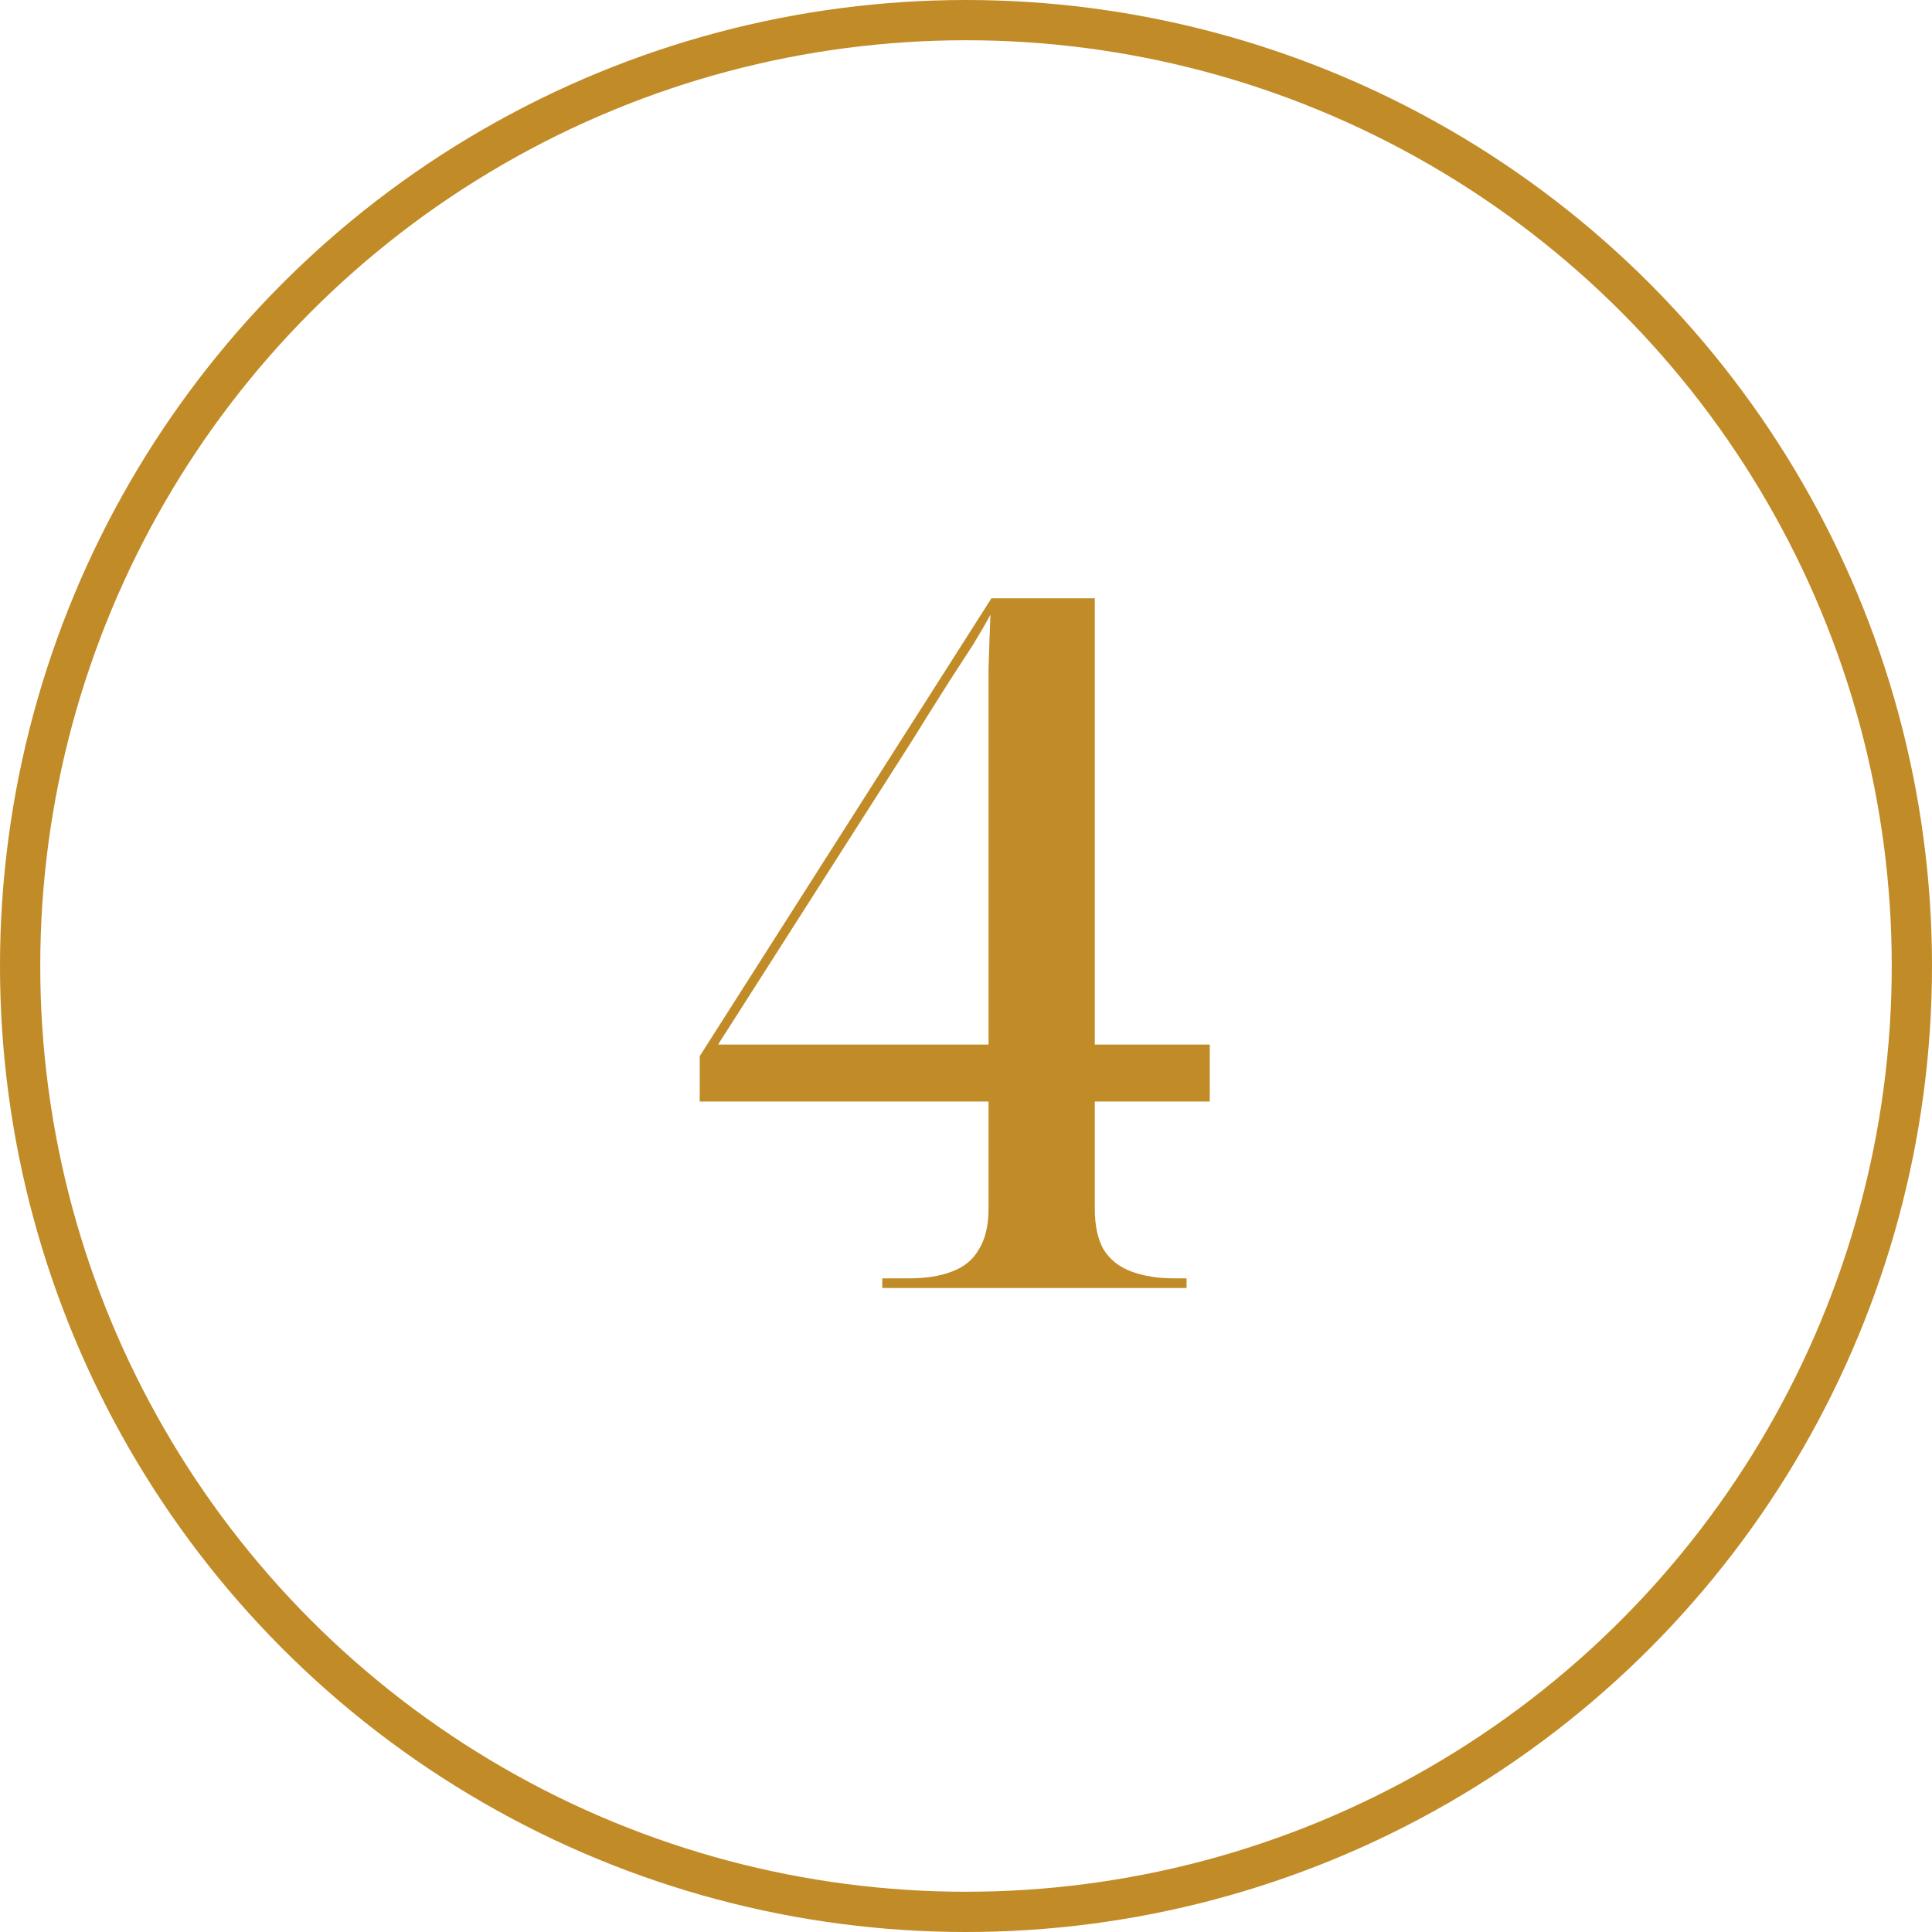
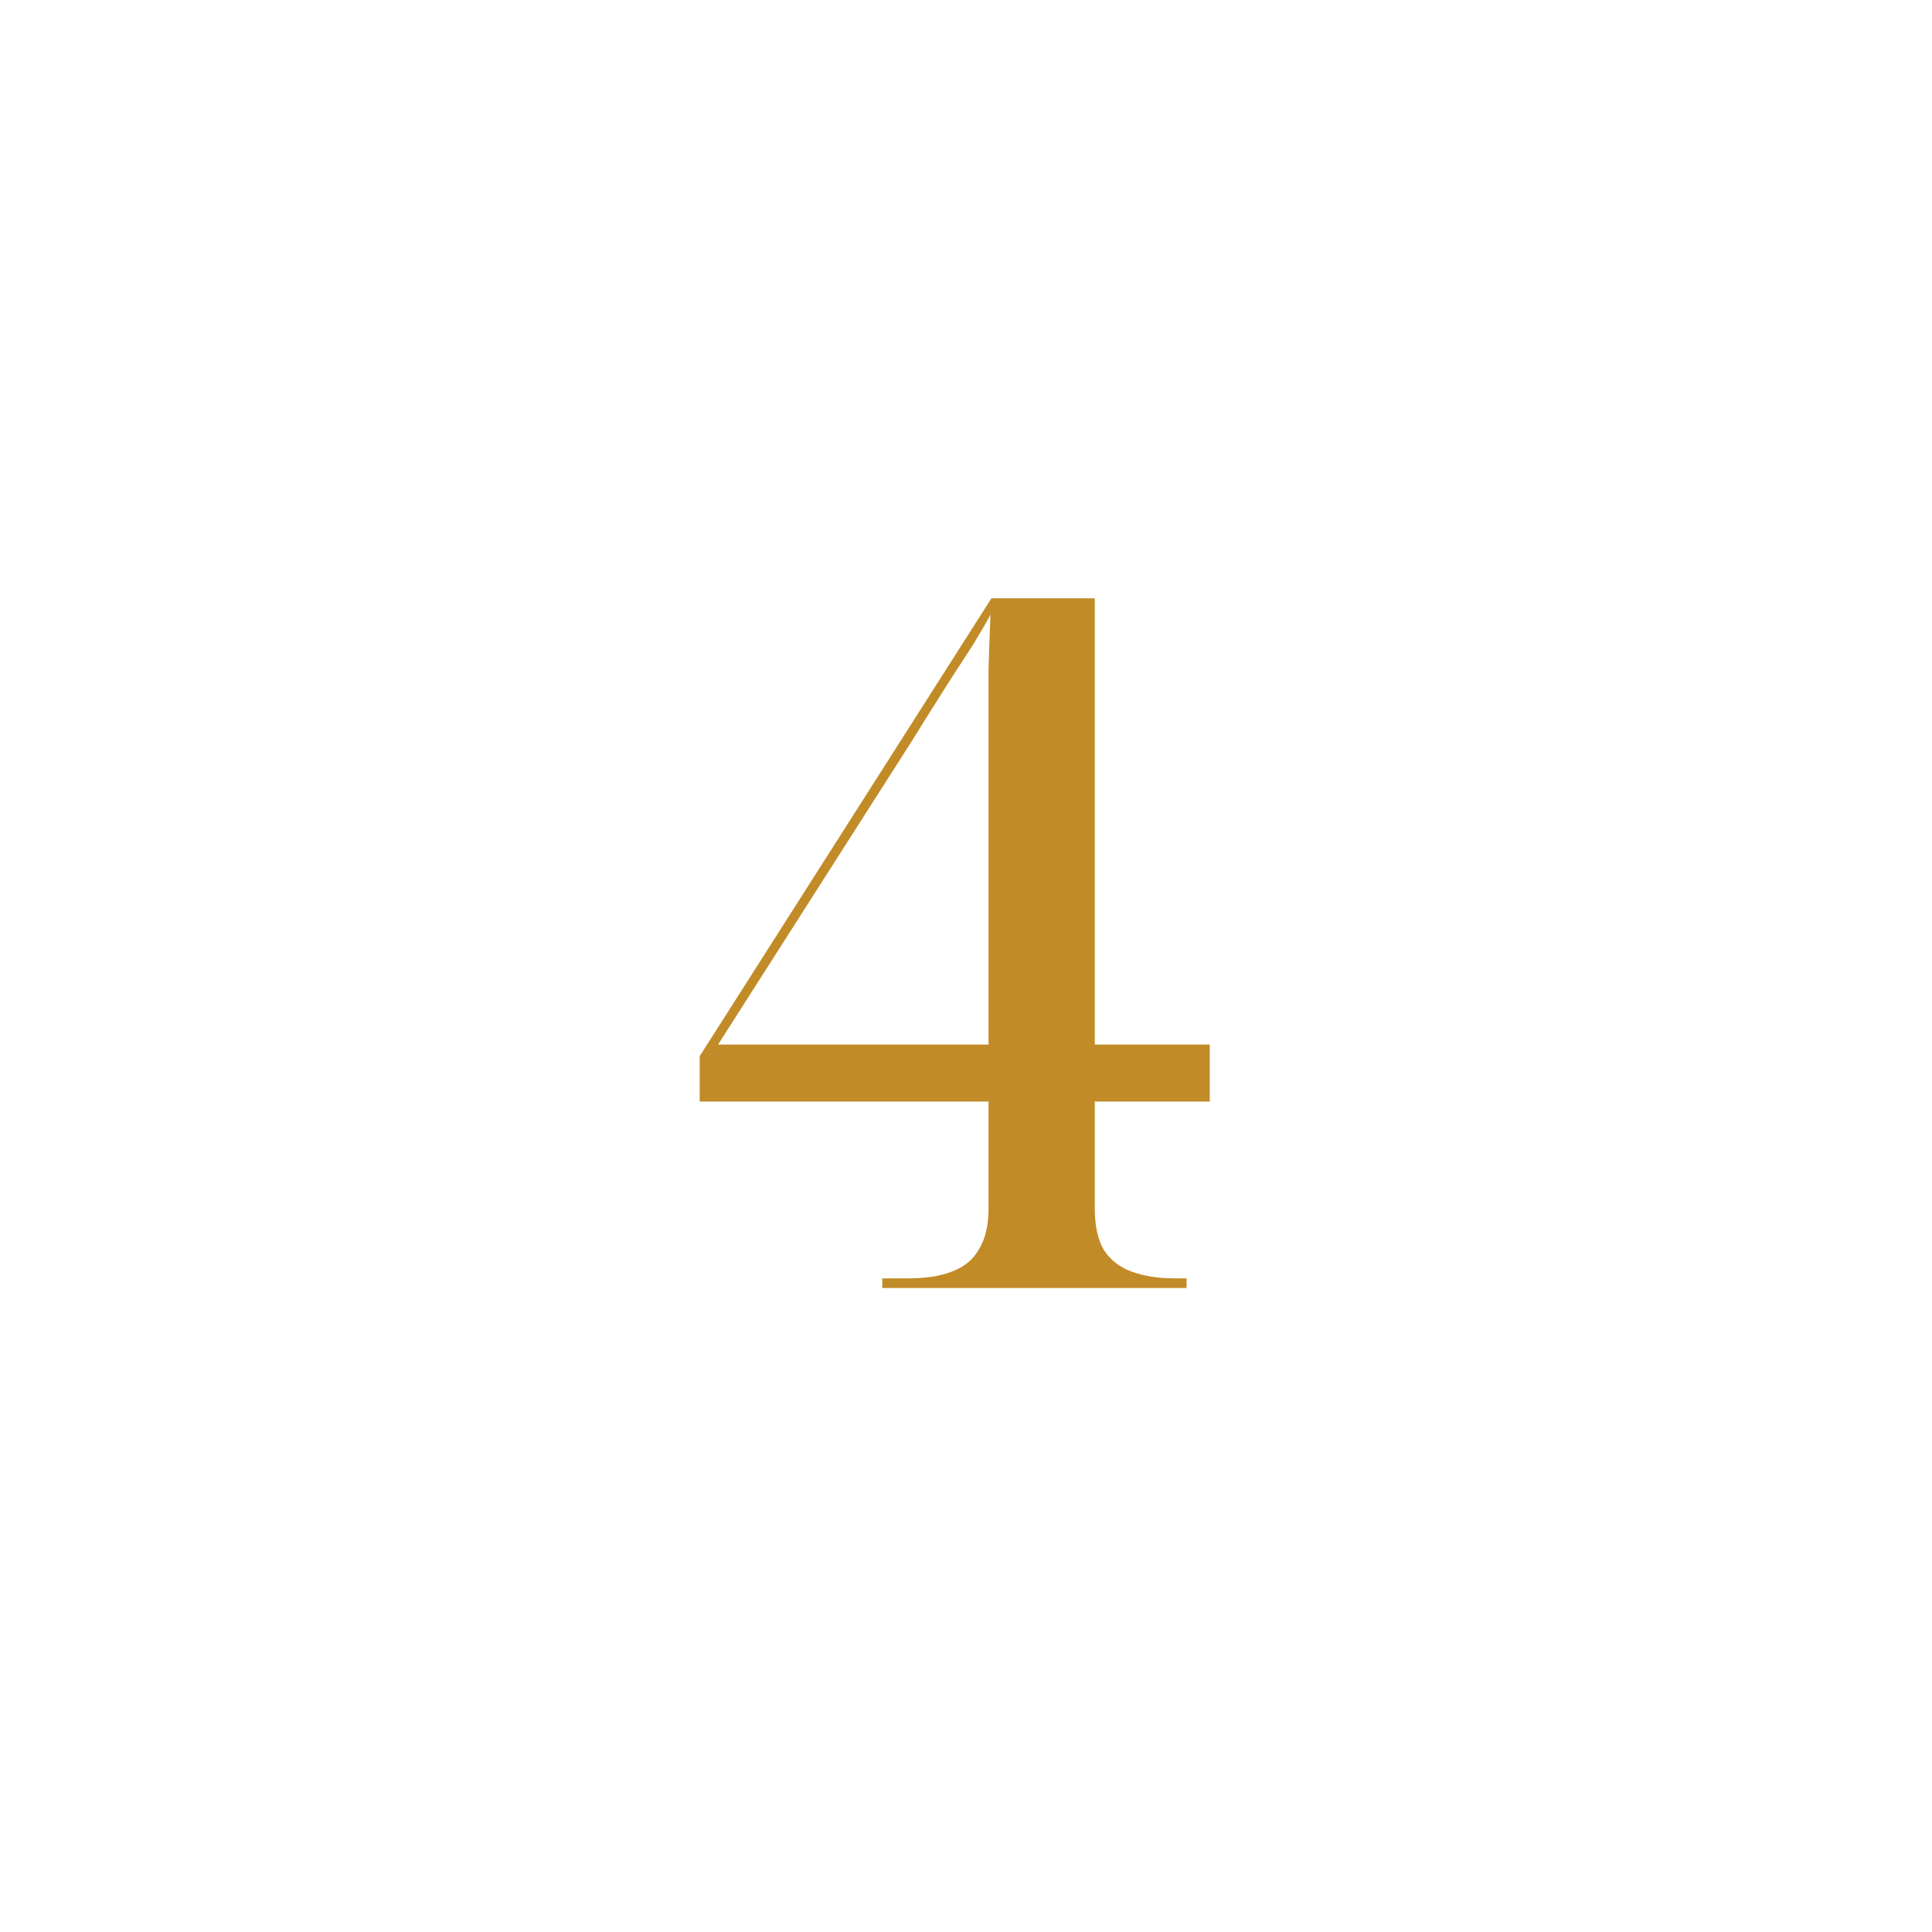
<svg xmlns="http://www.w3.org/2000/svg" width="48" height="48" viewBox="0 0 48 48" fill="none">
-   <circle cx="24" cy="24" r="23.5" stroke="#C18B27" />
-   <path d="M21.92 32V31.76H22.592C23.008 31.76 23.36 31.704 23.648 31.592C23.952 31.48 24.176 31.296 24.32 31.04C24.48 30.784 24.56 30.448 24.56 30.032V27.368H17.384V26.24L24.632 14.864H27.2V25.952H30.056V27.368H27.2V30.032C27.2 30.448 27.272 30.784 27.416 31.04C27.576 31.296 27.808 31.48 28.112 31.592C28.416 31.704 28.768 31.76 29.168 31.76H29.48V32H21.92ZM17.84 25.952H24.56V21.272C24.56 20.888 24.56 20.44 24.56 19.928C24.56 19.4 24.56 18.848 24.56 18.272C24.56 17.696 24.56 17.144 24.56 16.616C24.576 16.088 24.592 15.64 24.608 15.272C24.496 15.48 24.352 15.728 24.176 16.016C24 16.288 23.808 16.584 23.6 16.904C23.408 17.208 23.216 17.512 23.024 17.816C22.848 18.104 22.688 18.36 22.544 18.584L17.84 25.952Z" fill="#C18B27" />
+   <path d="M21.92 32V31.76H22.592C23.008 31.76 23.36 31.704 23.648 31.592C23.952 31.48 24.176 31.296 24.32 31.04C24.48 30.784 24.56 30.448 24.56 30.032V27.368H17.384V26.24L24.632 14.864H27.2V25.952H30.056V27.368H27.2V30.032C27.2 30.448 27.272 30.784 27.416 31.04C27.576 31.296 27.808 31.48 28.112 31.592C28.416 31.704 28.768 31.76 29.168 31.76H29.48V32H21.92ZM17.84 25.952H24.56V21.272C24.56 20.888 24.56 20.44 24.56 19.928C24.56 19.4 24.56 18.848 24.56 18.272C24.56 17.696 24.56 17.144 24.56 16.616C24.576 16.088 24.592 15.64 24.608 15.272C24.496 15.48 24.352 15.728 24.176 16.016C24 16.288 23.808 16.584 23.6 16.904C23.408 17.208 23.216 17.512 23.024 17.816C22.848 18.104 22.688 18.36 22.544 18.584Z" fill="#C18B27" />
</svg>